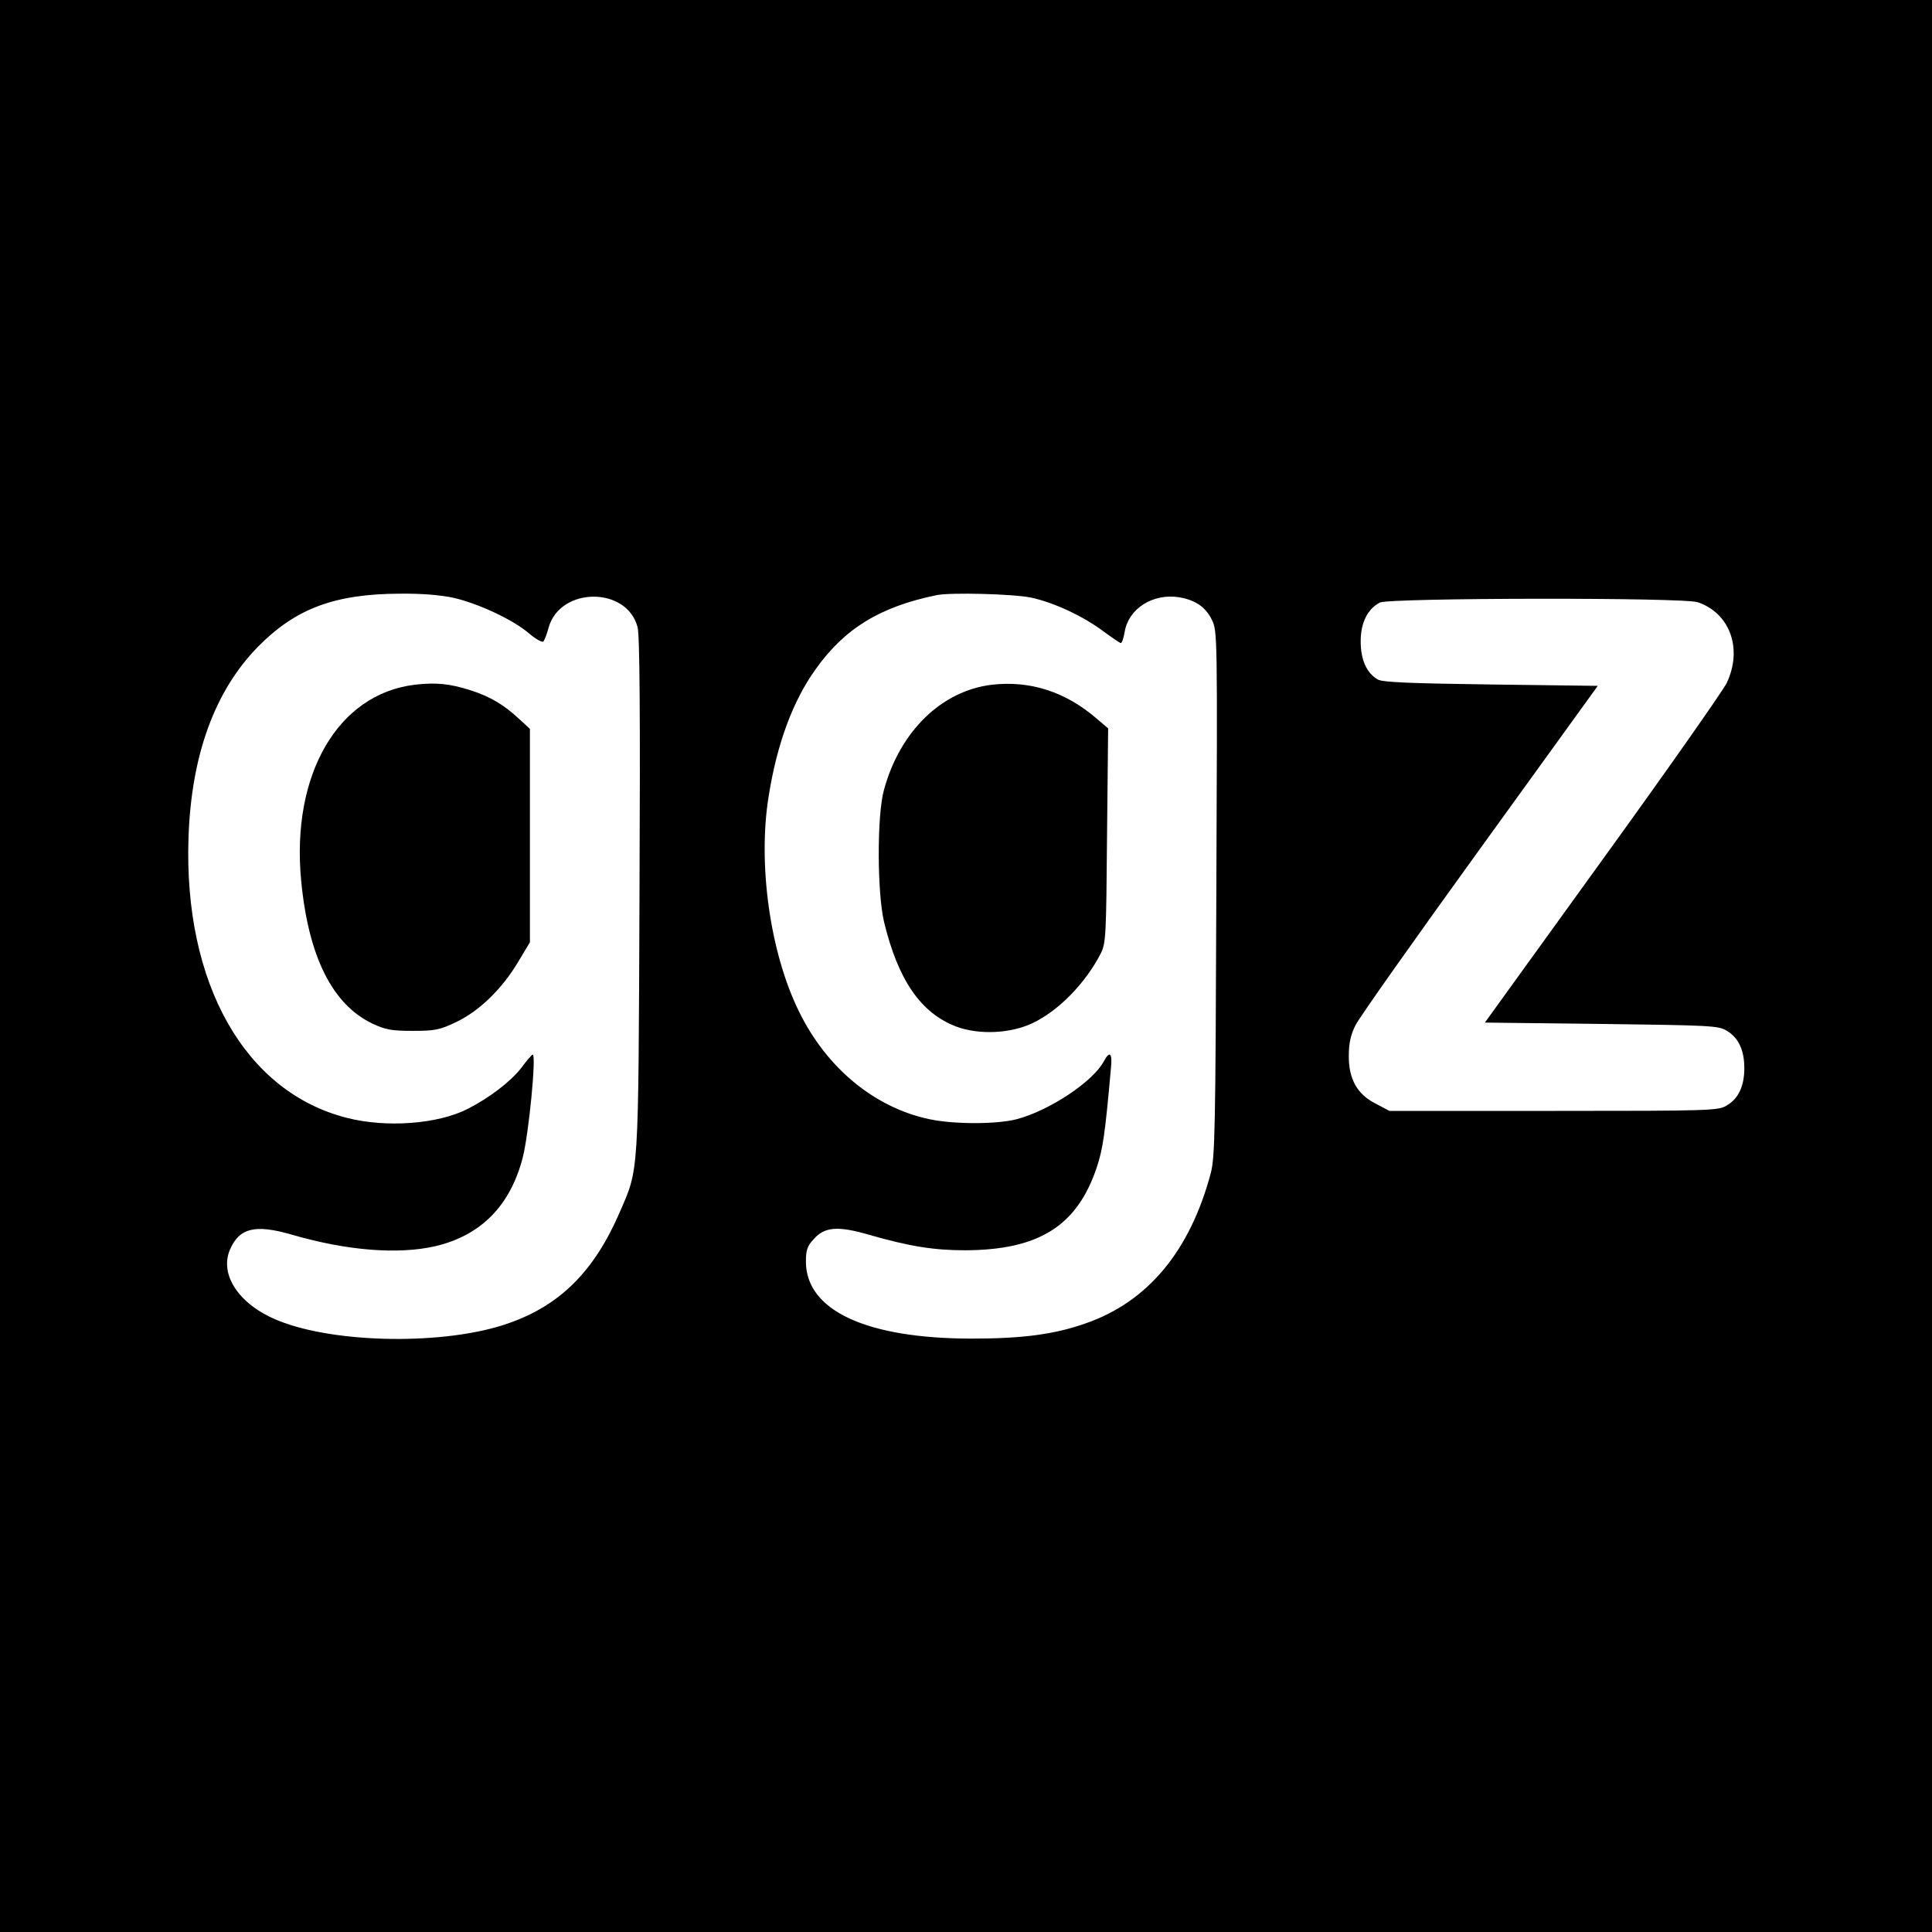
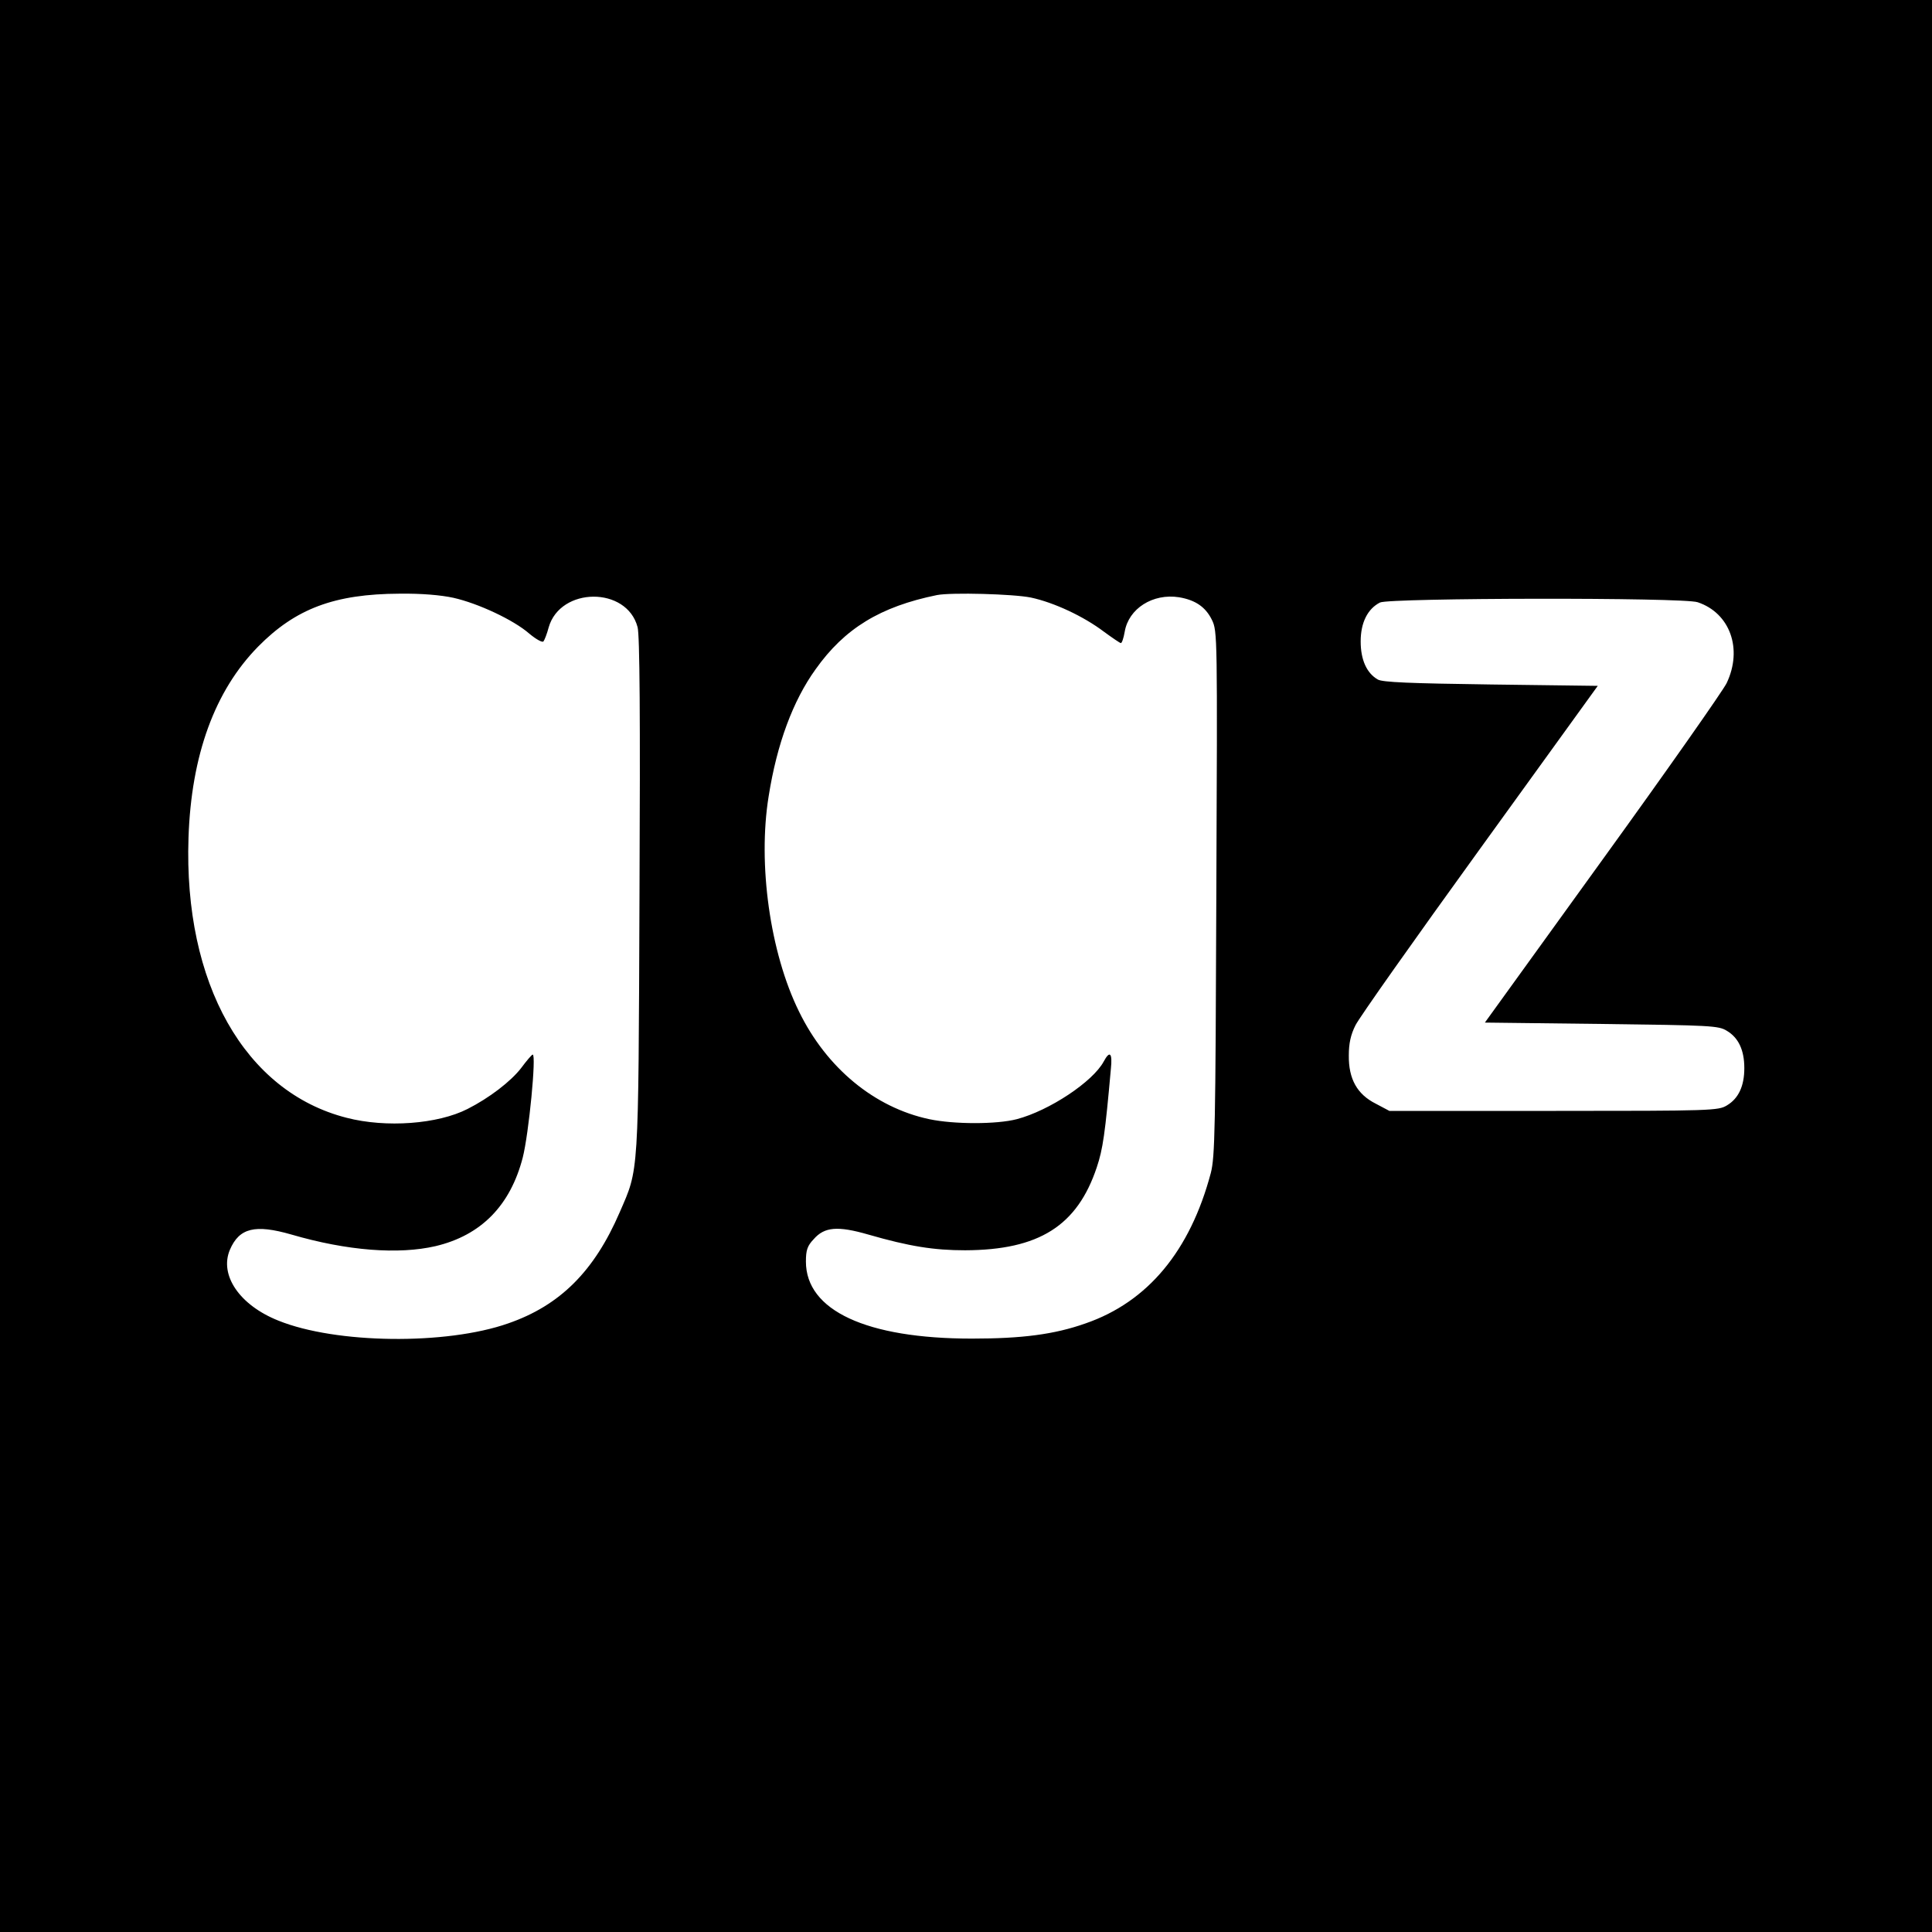
<svg xmlns="http://www.w3.org/2000/svg" version="1.0" width="700pt" height="700pt" viewBox="0 0 700 700" preserveAspectRatio="xMidYMid meet">
  <g transform="translate(0,700) scale(0.1,-0.1)" fill="#000000" stroke="none">
    <path d="M0 3500 l0 -3500 3500 0 3500 0 0 3500 0 3500 -3500 0 -3500 0 0 -3500z m1643 1334 c89 -20 218 -80 275 -130 24 -20 47 -33 51 -28 4 5 13 28 19 51 42 147 283 149 322 1 8 -27 10 -327 7 -971 -4 -1033 -2 -988 -72 -1150 -92 -213 -216 -337 -404 -402 -225 -79 -624 -74 -832 10 -141 56 -215 165 -176 257 34 79 91 93 223 55 202 -59 388 -73 522 -42 165 39 271 147 316 321 22 86 50 375 36 373 -3 0 -22 -22 -42 -49 -37 -48 -115 -108 -194 -148 -108 -55 -295 -69 -438 -32 -369 94 -591 487 -573 1015 10 299 95 532 252 692 136 138 277 191 513 192 79 1 149 -5 195 -15z m2092 1 c84 -18 191 -68 265 -124 30 -22 58 -41 61 -41 4 0 10 18 14 41 14 84 102 140 197 125 59 -10 96 -35 119 -82 20 -41 20 -56 16 -991 -3 -857 -5 -954 -20 -1013 -75 -282 -228 -467 -454 -545 -113 -40 -230 -55 -412 -55 -382 0 -601 102 -601 279 0 41 5 57 28 81 39 45 87 49 198 17 149 -43 238 -57 351 -57 267 1 406 88 477 301 22 66 30 121 51 357 6 57 -4 67 -26 26 -39 -73 -197 -178 -315 -209 -73 -19 -227 -19 -317 0 -198 42 -372 185 -472 390 -105 213 -150 534 -110 780 30 190 88 346 170 460 105 148 234 227 440 269 52 10 276 4 340 -9z m2416 -17 c117 -39 164 -169 105 -293 -13 -27 -215 -315 -450 -640 l-426 -590 422 -5 c397 -5 425 -6 455 -25 42 -25 63 -70 63 -135 0 -65 -21 -110 -63 -135 -31 -19 -54 -20 -627 -20 l-596 0 -49 26 c-68 34 -99 90 -98 175 0 44 7 75 24 109 13 27 216 314 451 639 l427 591 -387 5 c-294 4 -393 8 -410 18 -40 23 -62 71 -62 138 0 68 25 118 70 141 34 17 1101 19 1151 1z" />
-     <path d="M1502 4519 c-278 -34 -447 -325 -411 -708 26 -276 113 -451 259 -520 47 -22 69 -26 145 -26 81 0 97 3 158 32 84 40 167 121 225 219 l42 70 0 387 0 386 -40 37 c-55 51 -104 80 -175 103 -76 24 -124 29 -203 20z" />
-     <path d="M3593 4519 c-181 -22 -332 -168 -390 -380 -26 -91 -25 -373 0 -479 51 -211 133 -331 263 -380 82 -30 195 -25 275 13 95 45 192 145 247 252 19 38 20 62 23 428 l4 388 -40 34 c-114 99 -243 140 -382 124z" />
  </g>
</svg>